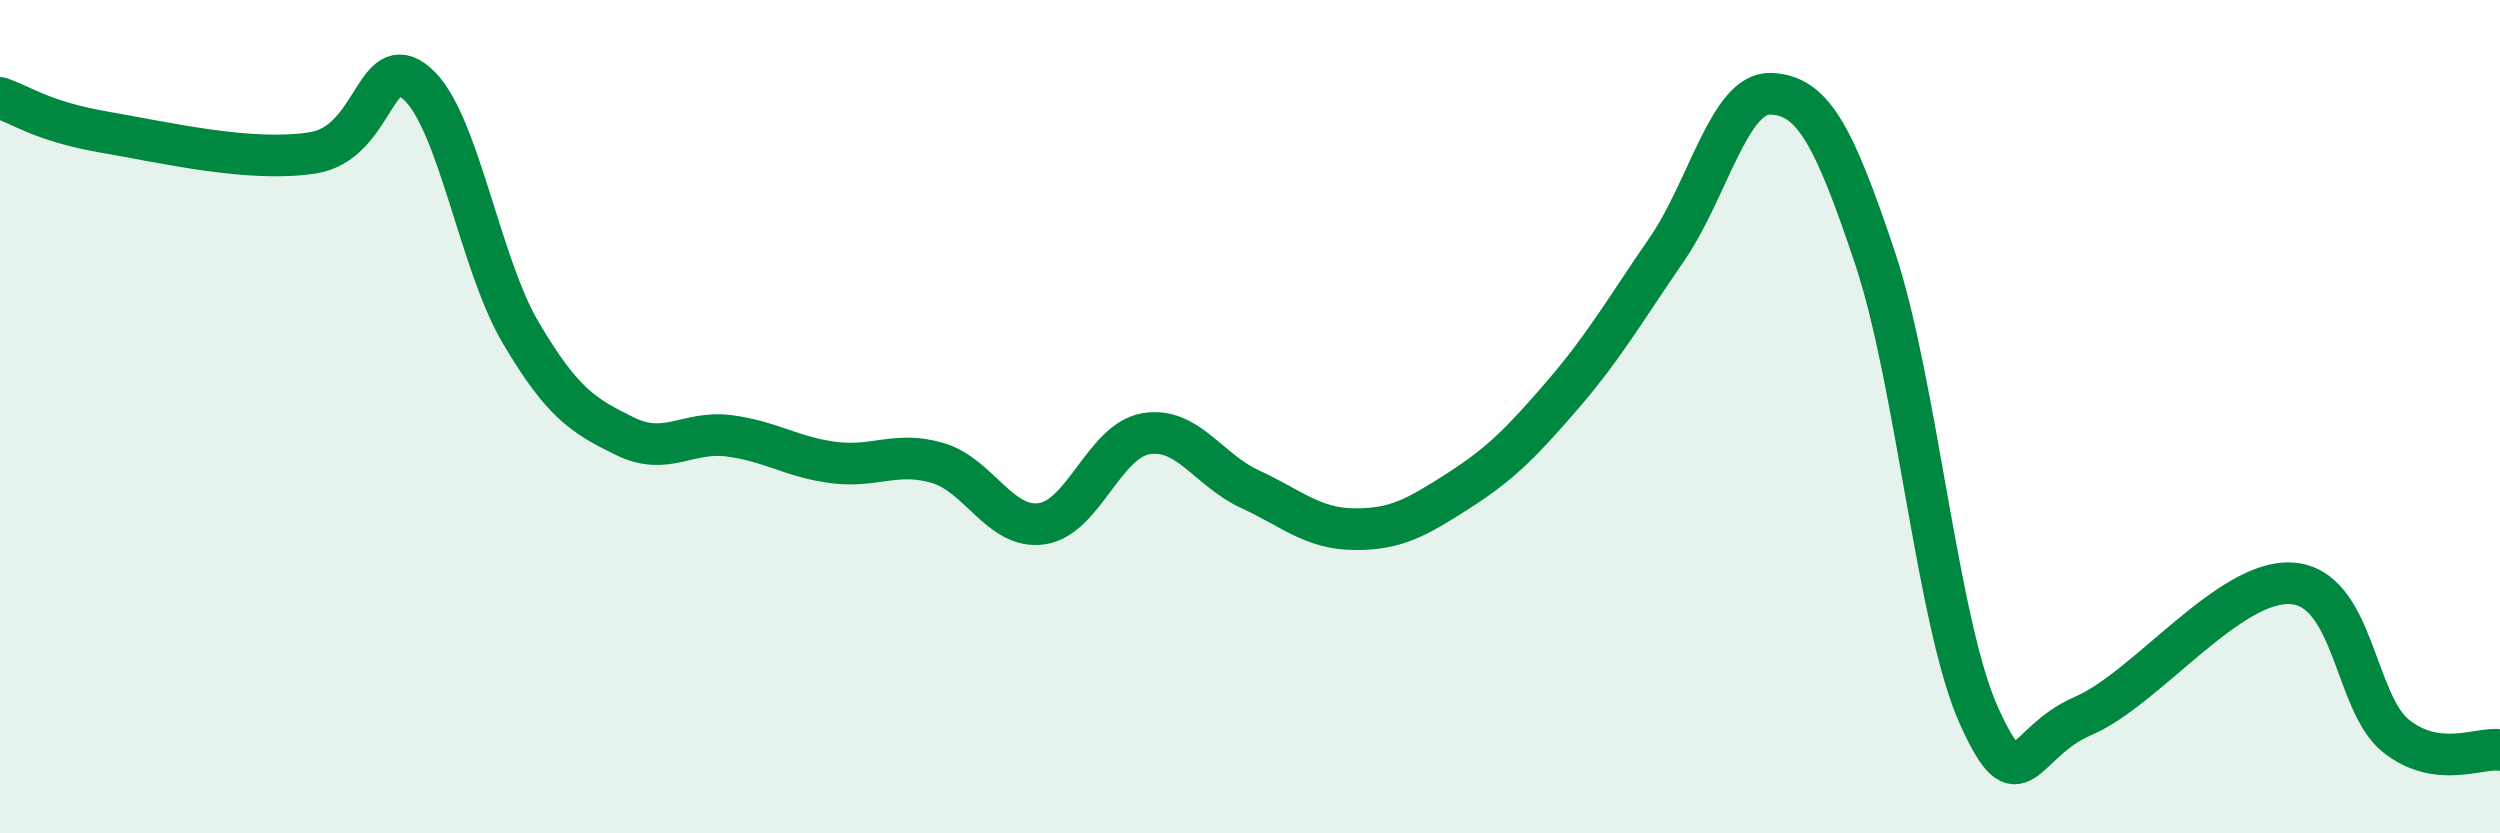
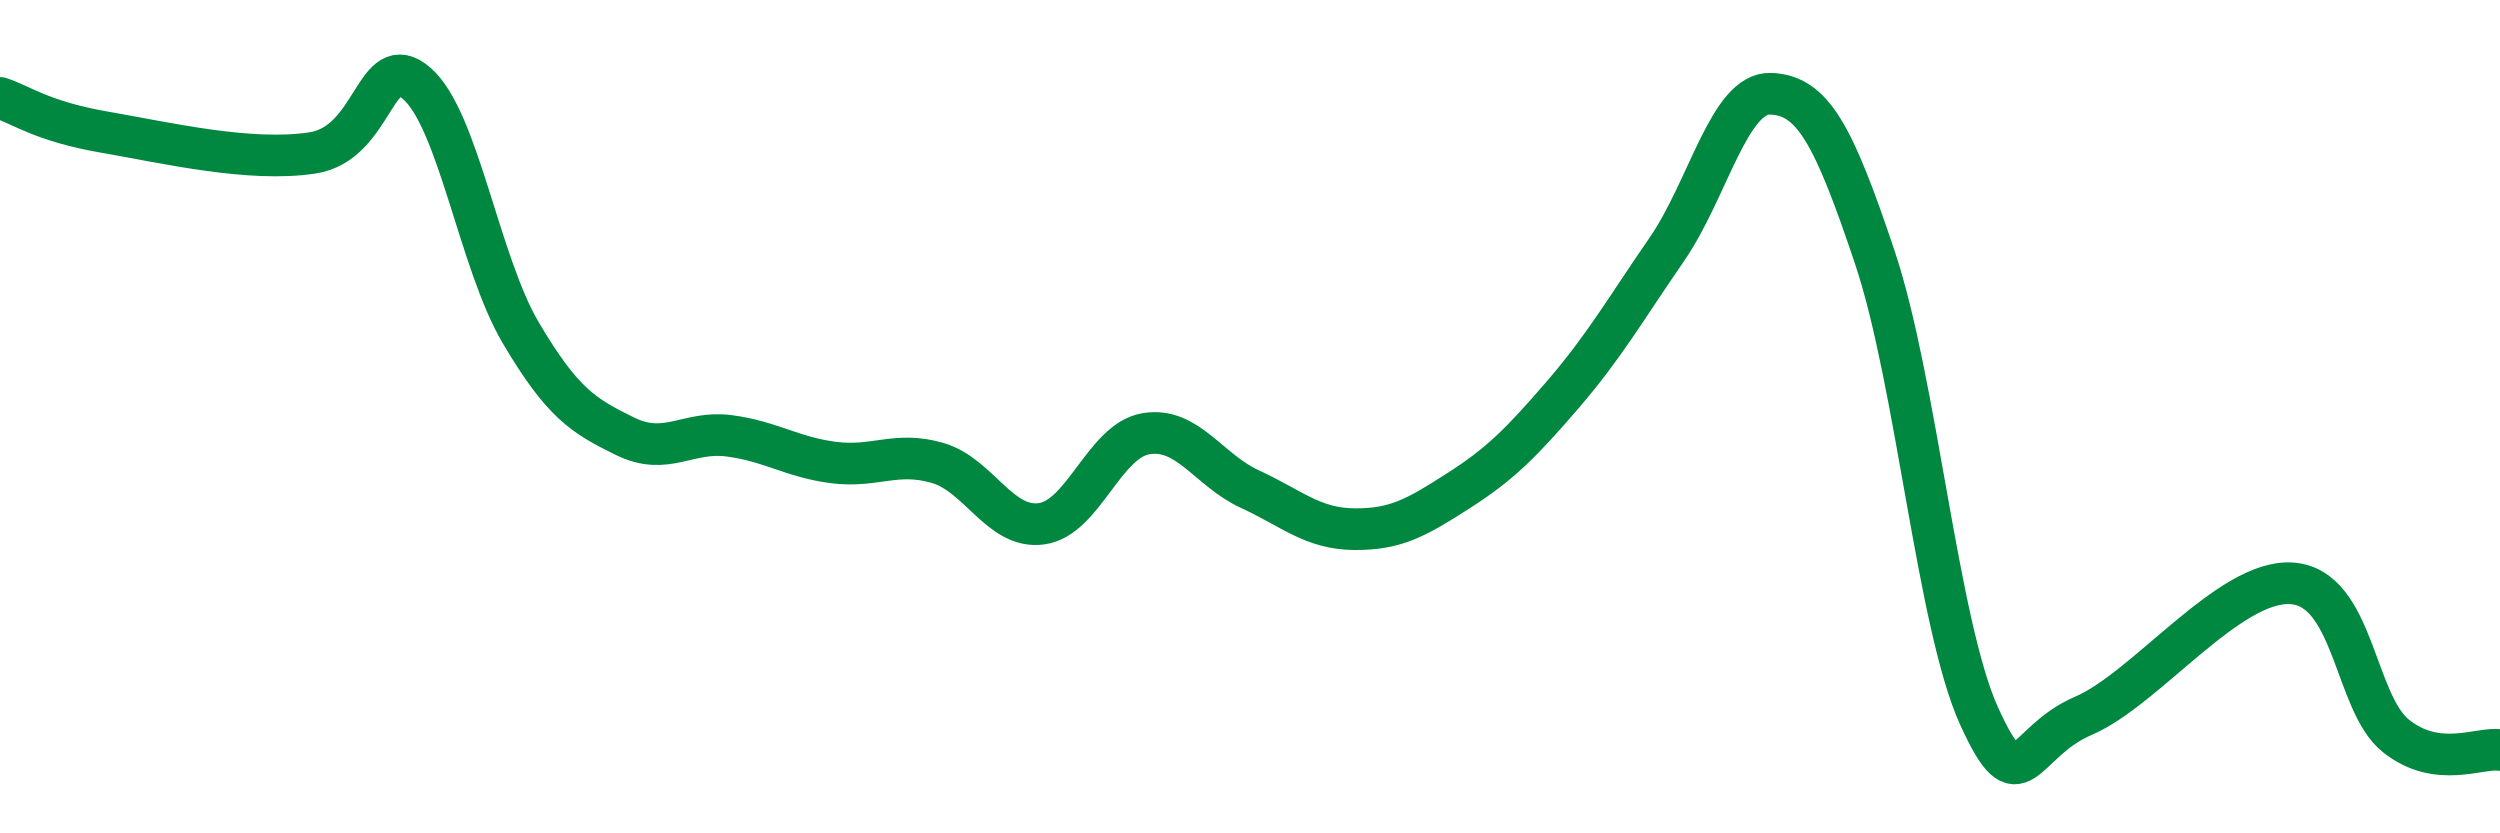
<svg xmlns="http://www.w3.org/2000/svg" width="60" height="20" viewBox="0 0 60 20">
-   <path d="M 0,2.35 C 0.5,2.51 1,2.91 2.5,3.17 C 4,3.43 6,3.9 7.5,3.67 C 9,3.44 9,1.14 10,2 C 11,2.86 11.5,6.3 12.5,7.99 C 13.5,9.68 14,9.98 15,10.47 C 16,10.96 16.5,10.33 17.5,10.46 C 18.5,10.59 19,10.97 20,11.1 C 21,11.23 21.5,10.82 22.5,11.11 C 23.5,11.4 24,12.71 25,12.57 C 26,12.43 26.5,10.58 27.5,10.41 C 28.5,10.24 29,11.28 30,11.74 C 31,12.2 31.5,12.69 32.5,12.7 C 33.5,12.71 34,12.42 35,11.78 C 36,11.14 36.5,10.64 37.5,9.48 C 38.5,8.32 39,7.44 40,5.99 C 41,4.54 41.5,2.21 42.5,2.25 C 43.5,2.29 44,3.2 45,6.19 C 46,9.18 46.5,14.99 47.5,17.19 C 48.5,19.39 48.5,17.82 50,17.18 C 51.5,16.54 53.5,13.9 55,14 C 56.5,14.1 56.5,16.86 57.5,17.66 C 58.5,18.46 59.5,17.93 60,18L60 20L0 20Z" fill="#008740" opacity="0.1" stroke-linecap="round" stroke-linejoin="round" />
  <path d="M 0,2.35 C 0.5,2.51 1,2.91 2.5,3.17 C 4,3.43 6,3.9 7.5,3.67 C 9,3.44 9,1.14 10,2 C 11,2.86 11.5,6.3 12.5,7.99 C 13.5,9.68 14,9.98 15,10.47 C 16,10.96 16.5,10.33 17.5,10.46 C 18.5,10.59 19,10.97 20,11.1 C 21,11.23 21.5,10.82 22.5,11.11 C 23.5,11.4 24,12.71 25,12.57 C 26,12.43 26.5,10.58 27.5,10.41 C 28.5,10.24 29,11.28 30,11.74 C 31,12.2 31.5,12.69 32.5,12.7 C 33.5,12.71 34,12.42 35,11.78 C 36,11.14 36.5,10.64 37.5,9.48 C 38.5,8.32 39,7.44 40,5.99 C 41,4.54 41.5,2.21 42.5,2.25 C 43.5,2.29 44,3.2 45,6.19 C 46,9.18 46.5,14.99 47.5,17.19 C 48.5,19.39 48.5,17.82 50,17.18 C 51.5,16.54 53.5,13.9 55,14 C 56.5,14.1 56.5,16.86 57.5,17.66 C 58.5,18.46 59.5,17.93 60,18" stroke="#008740" stroke-width="1" fill="none" stroke-linecap="round" stroke-linejoin="round" />
</svg>